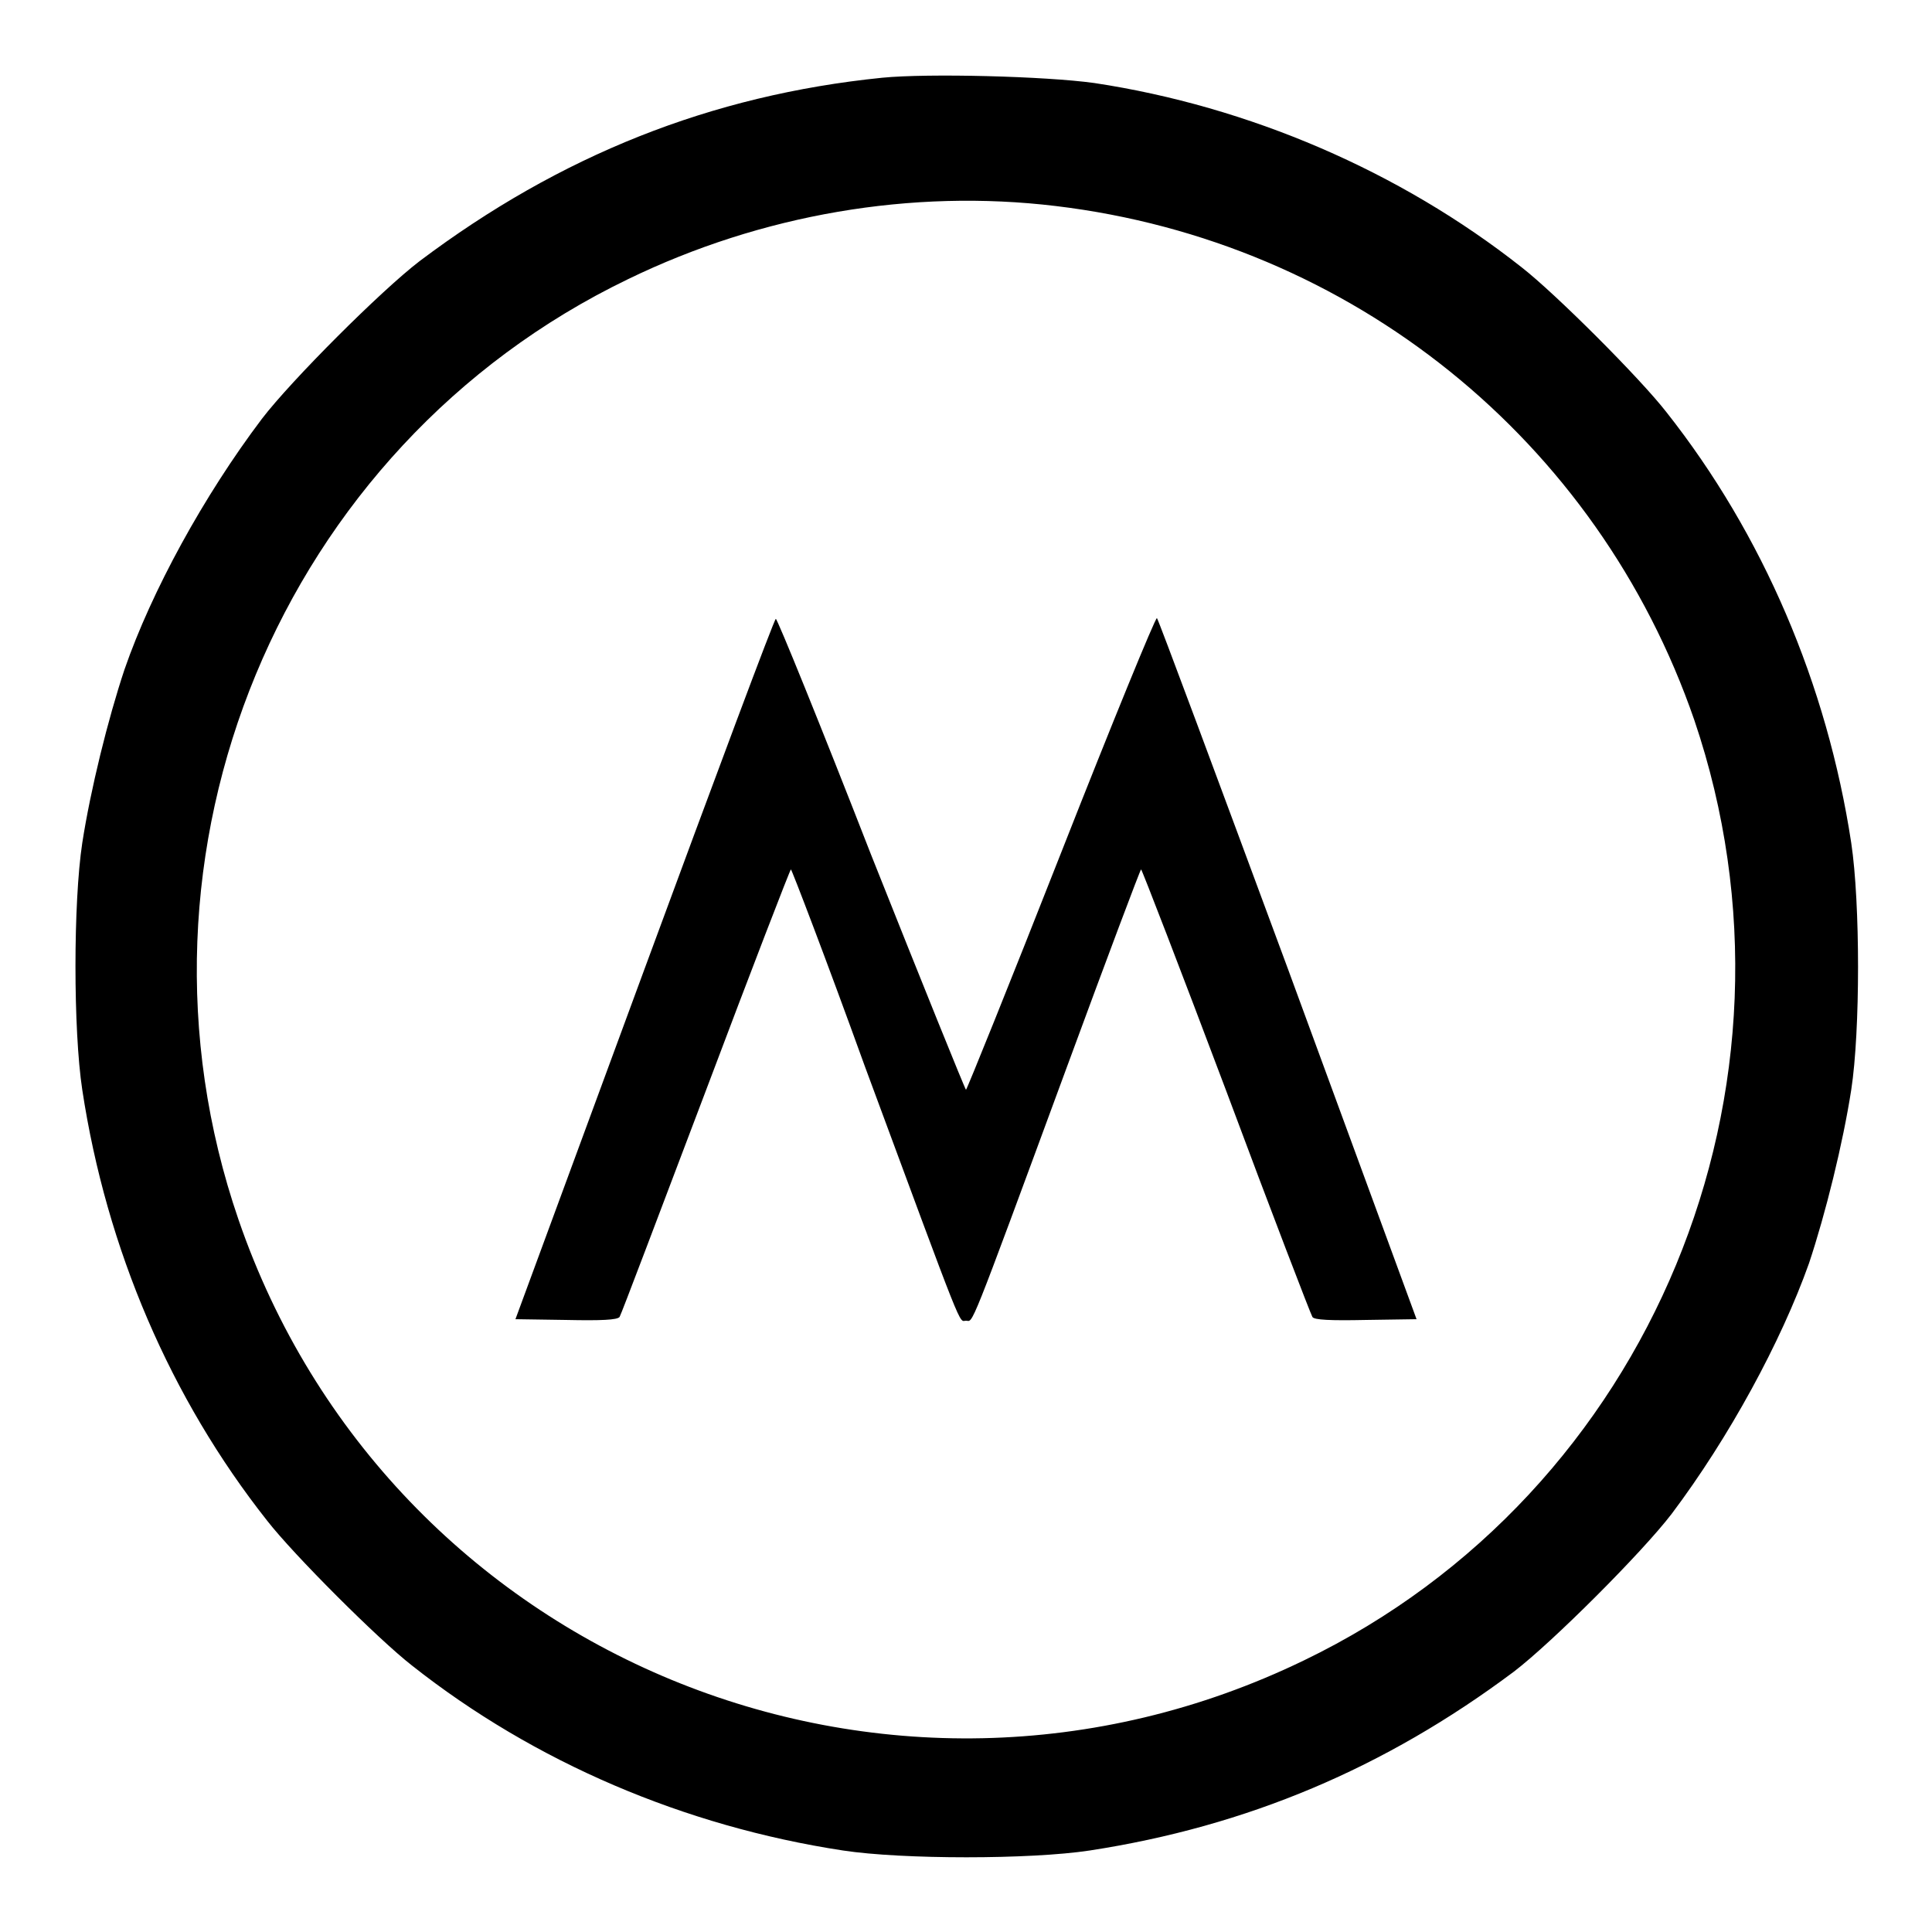
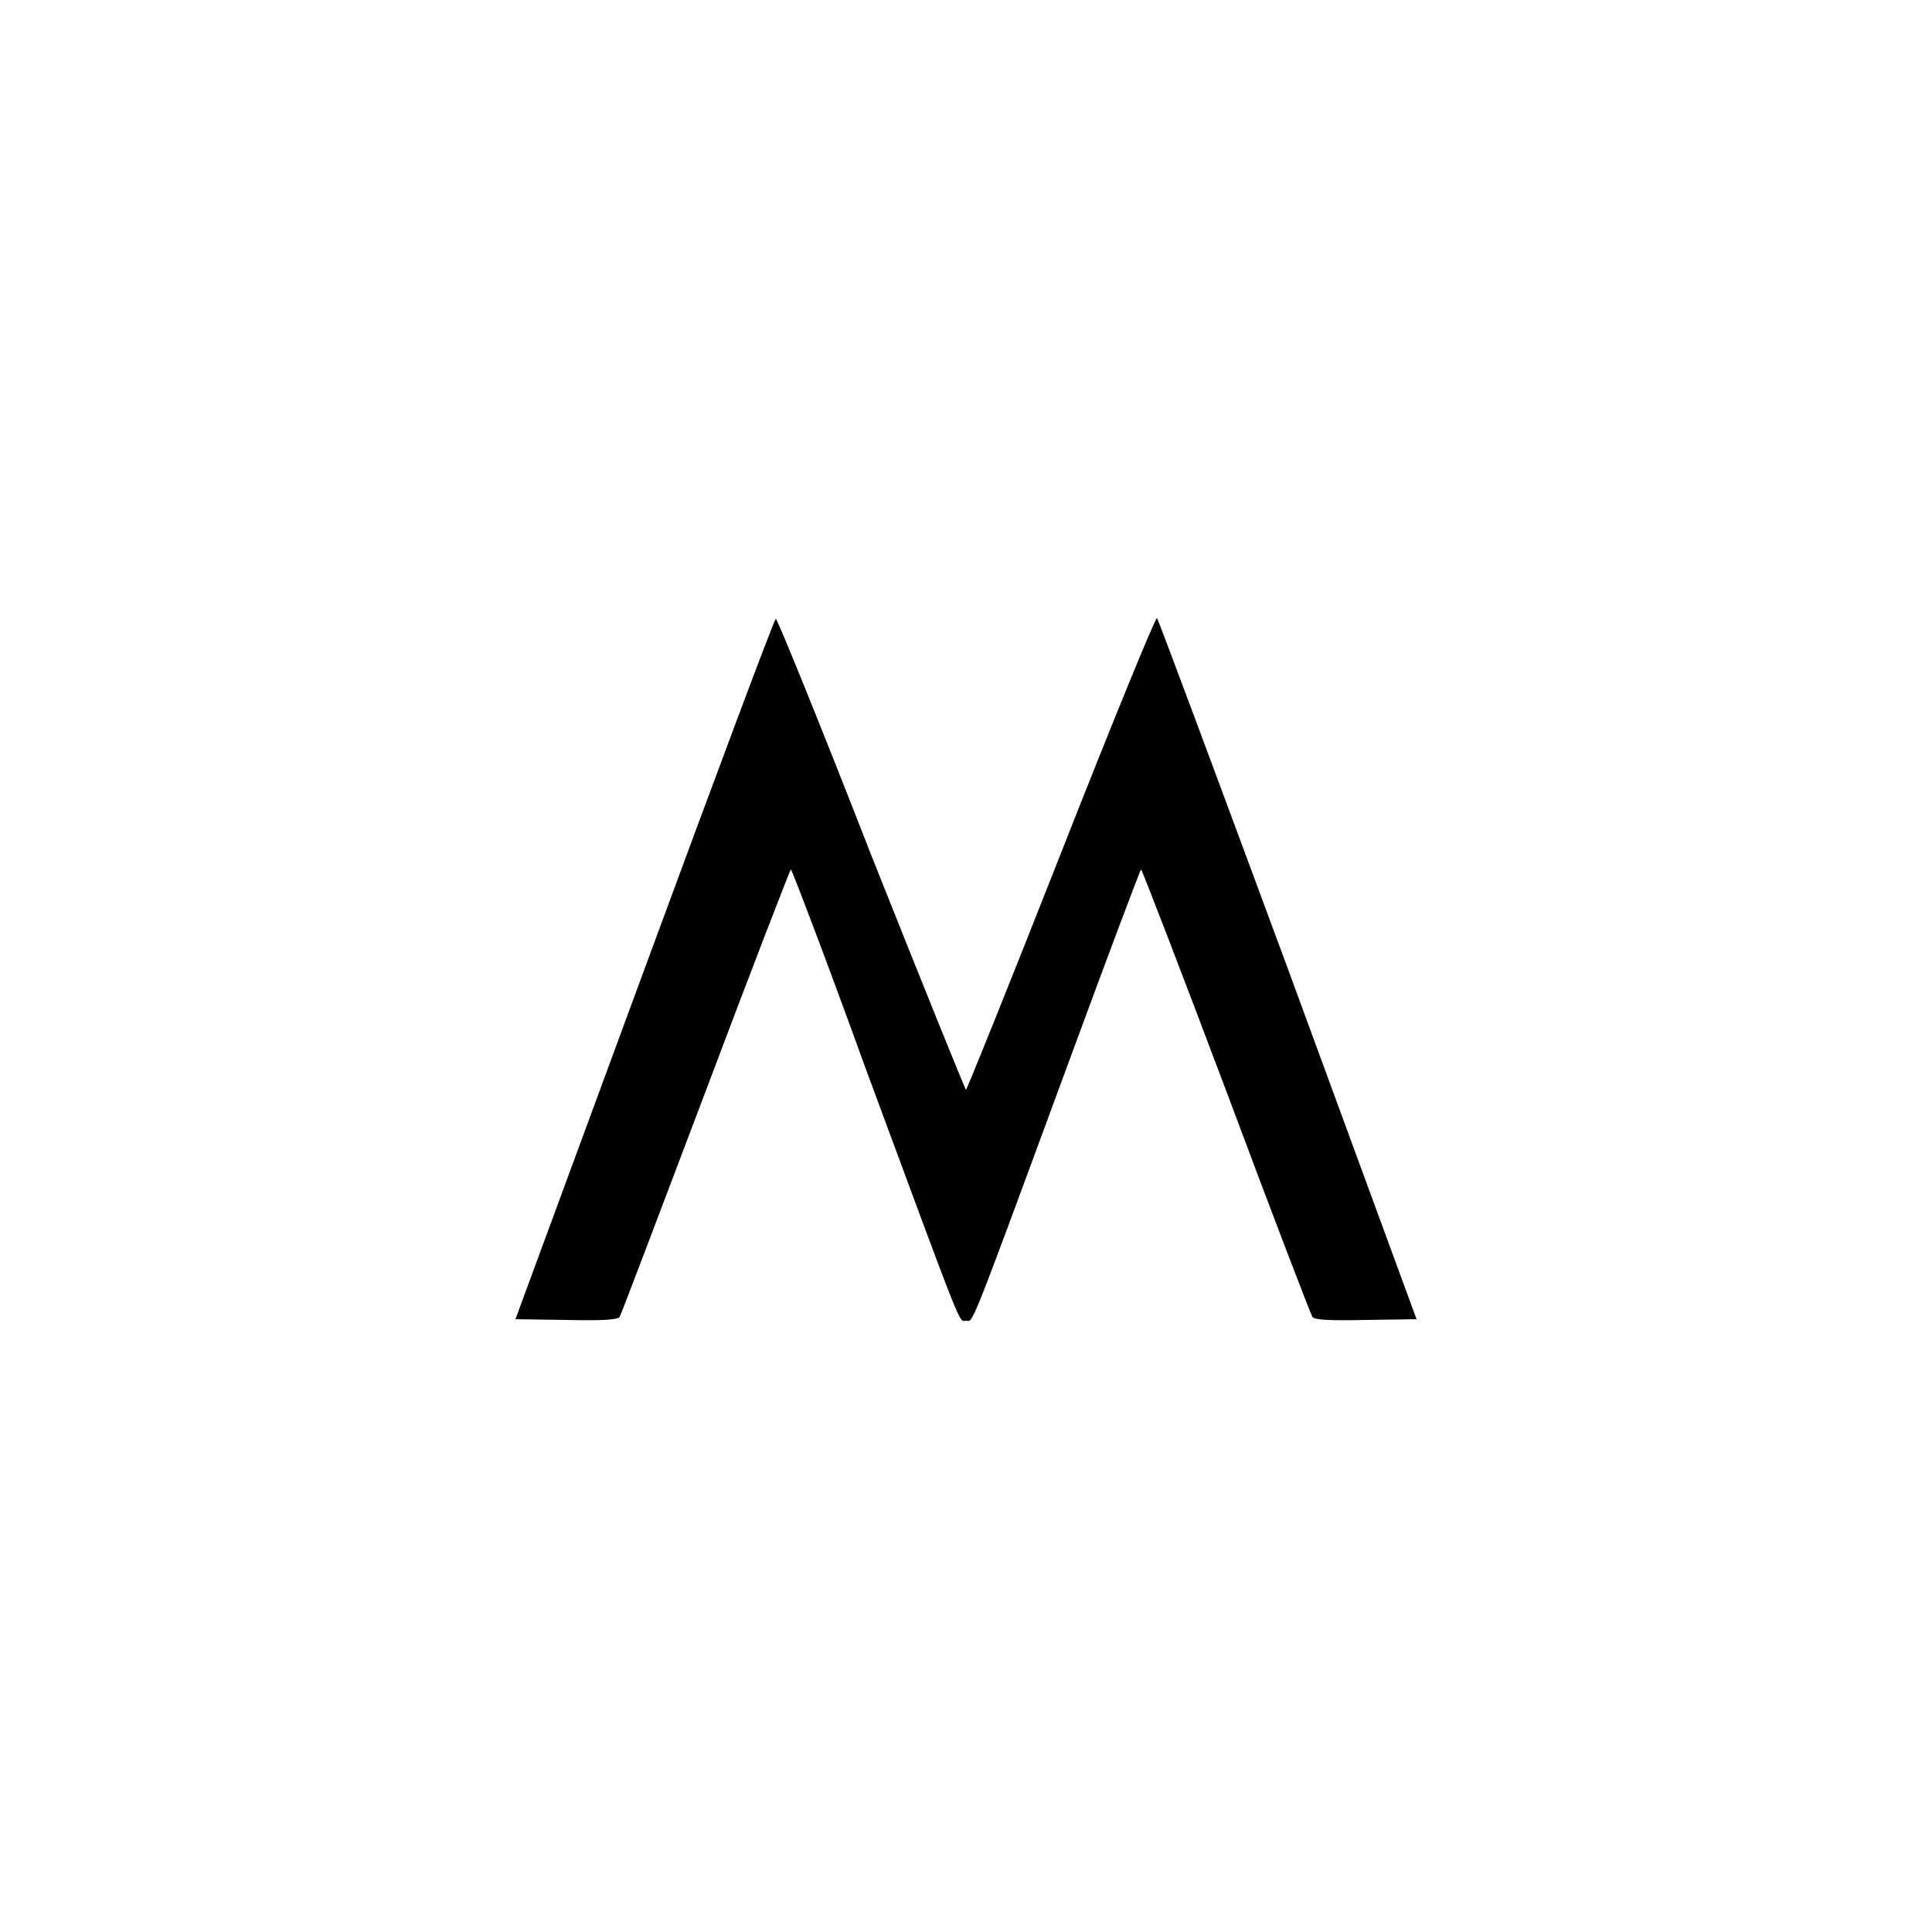
<svg xmlns="http://www.w3.org/2000/svg" version="1.1" x="0px" y="0px" viewBox="0 0 256 256" enable-background="new 0 0 256 256" xml:space="preserve">
  <g>
    <g>
      <g>
-         <path fill="#000000" d="M116.9,10.3c-22.7,2.3-42.7,10.3-61.3,24.3c-5.1,3.9-17,15.8-20.9,20.9C27,65.7,20.1,78.3,16.5,88.7c-2.2,6.6-4.5,15.9-5.6,23c-1.2,7.9-1.2,24.8,0,32.7c3.2,21.1,11.7,40.9,24.5,57.1c3.5,4.5,14.7,15.7,19.2,19.2c16.2,12.8,36.1,21.3,57.1,24.5c7.9,1.2,24.8,1.2,32.7,0c20.8-3.2,39.1-10.9,56.2-23.7c5.1-3.9,17-15.8,20.9-20.9c7.6-10.1,14.5-22.8,18.2-33.2c2.2-6.6,4.5-15.9,5.6-23c1.2-7.8,1.2-24.7,0-32.7c-3.2-21-11.7-40.9-24.5-57.1c-3.5-4.5-14.7-15.7-19.2-19.2c-16.1-12.7-36.1-21.3-56.6-24.4C138.5,10.1,123,9.7,116.9,10.3z M139.9,27.3c39.2,4.7,71.8,31,84.6,68.1C241,144,218.8,197.8,172.8,220c-55.3,26.8-121.3-0.5-141.2-58.4C14.9,113,37.2,59.2,83.2,37C100.9,28.4,120.8,25,139.9,27.3z" />
        <path fill="#000000" d="M140.6,113c-6.8,17.3-12.5,31.4-12.6,31.4s-5.8-14.1-12.6-31.2C108.7,96,103,82,102.8,82c-0.2,0-8,20.9-17.4,46.4l-17.1,46.4l6.7,0.1c4.7,0.1,6.8,0,7.1-0.4c0.2-0.3,5.3-13.8,11.4-29.9c6.1-16.2,11.2-29.4,11.3-29.4s4.6,11.7,9.8,26.1C128,177.5,127,175,128,175c1,0,0.1,2.4,13.4-33.7c5.3-14.4,9.7-26.1,9.8-26.1c0.1,0,5.2,13.2,11.3,29.4c6,16.1,11.2,29.6,11.4,29.9c0.2,0.4,2.4,0.5,7.1,0.4l6.7-0.1l-17-46.3c-9.4-25.4-17.2-46.4-17.4-46.6C153.1,81.8,147.4,95.7,140.6,113z" />
      </g>
    </g>
  </g>
</svg>